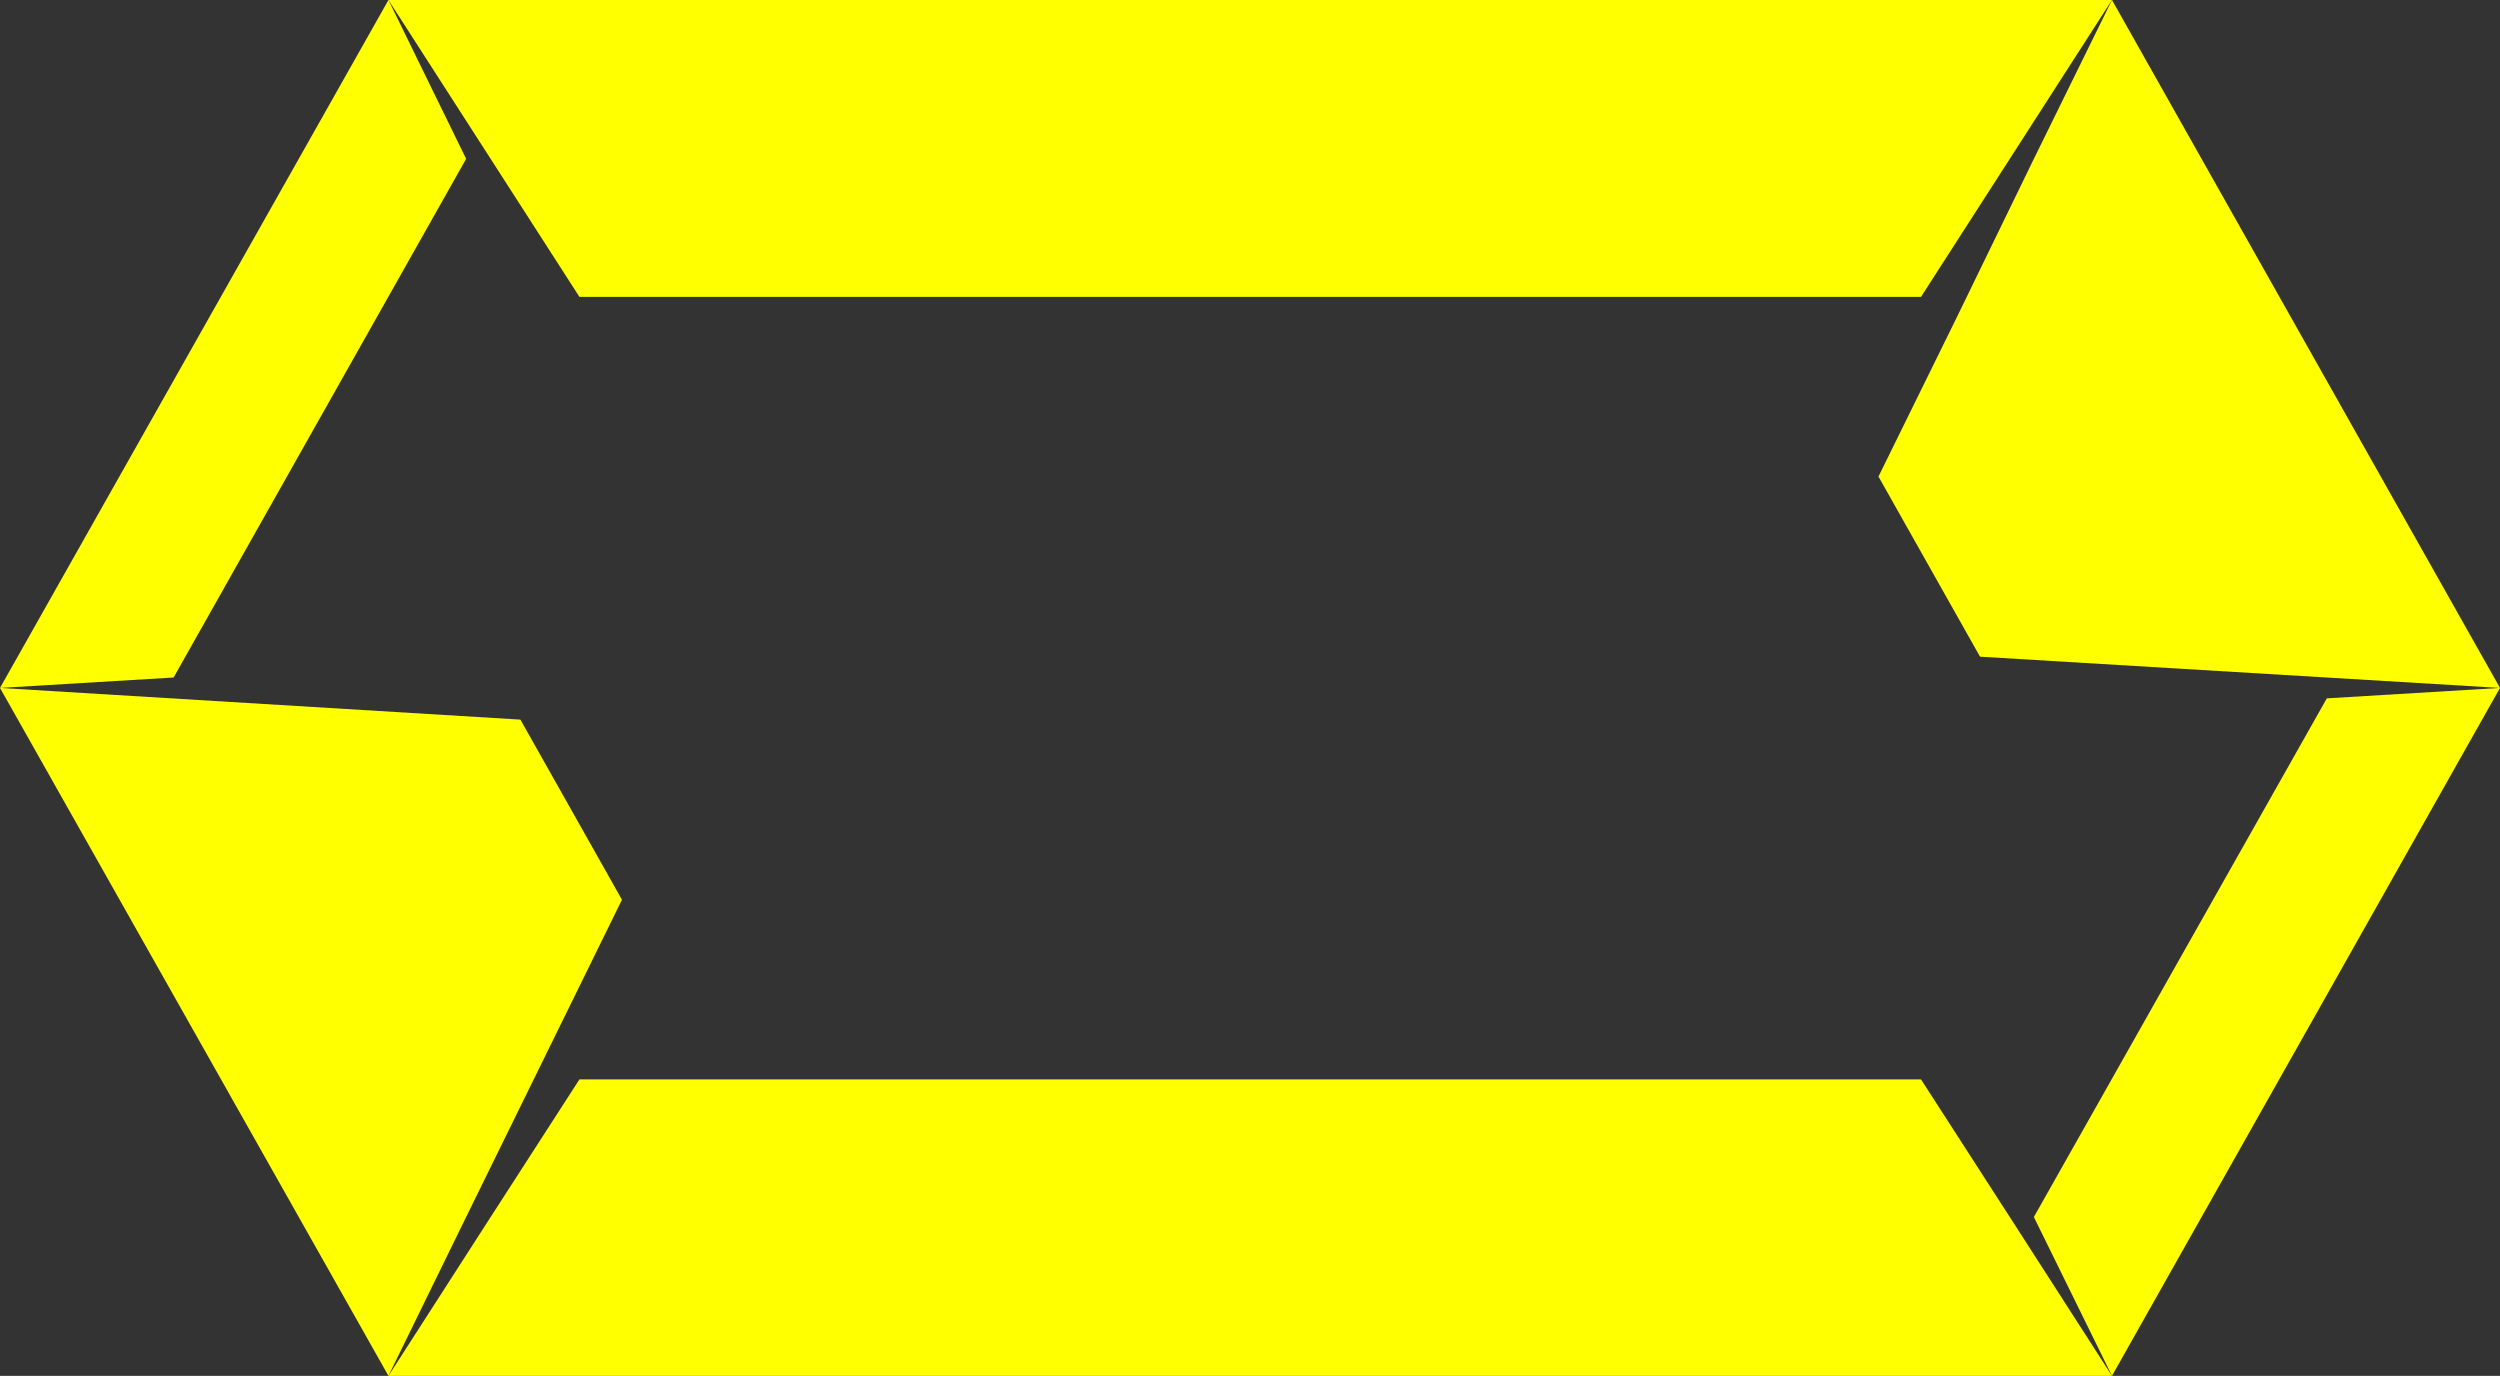
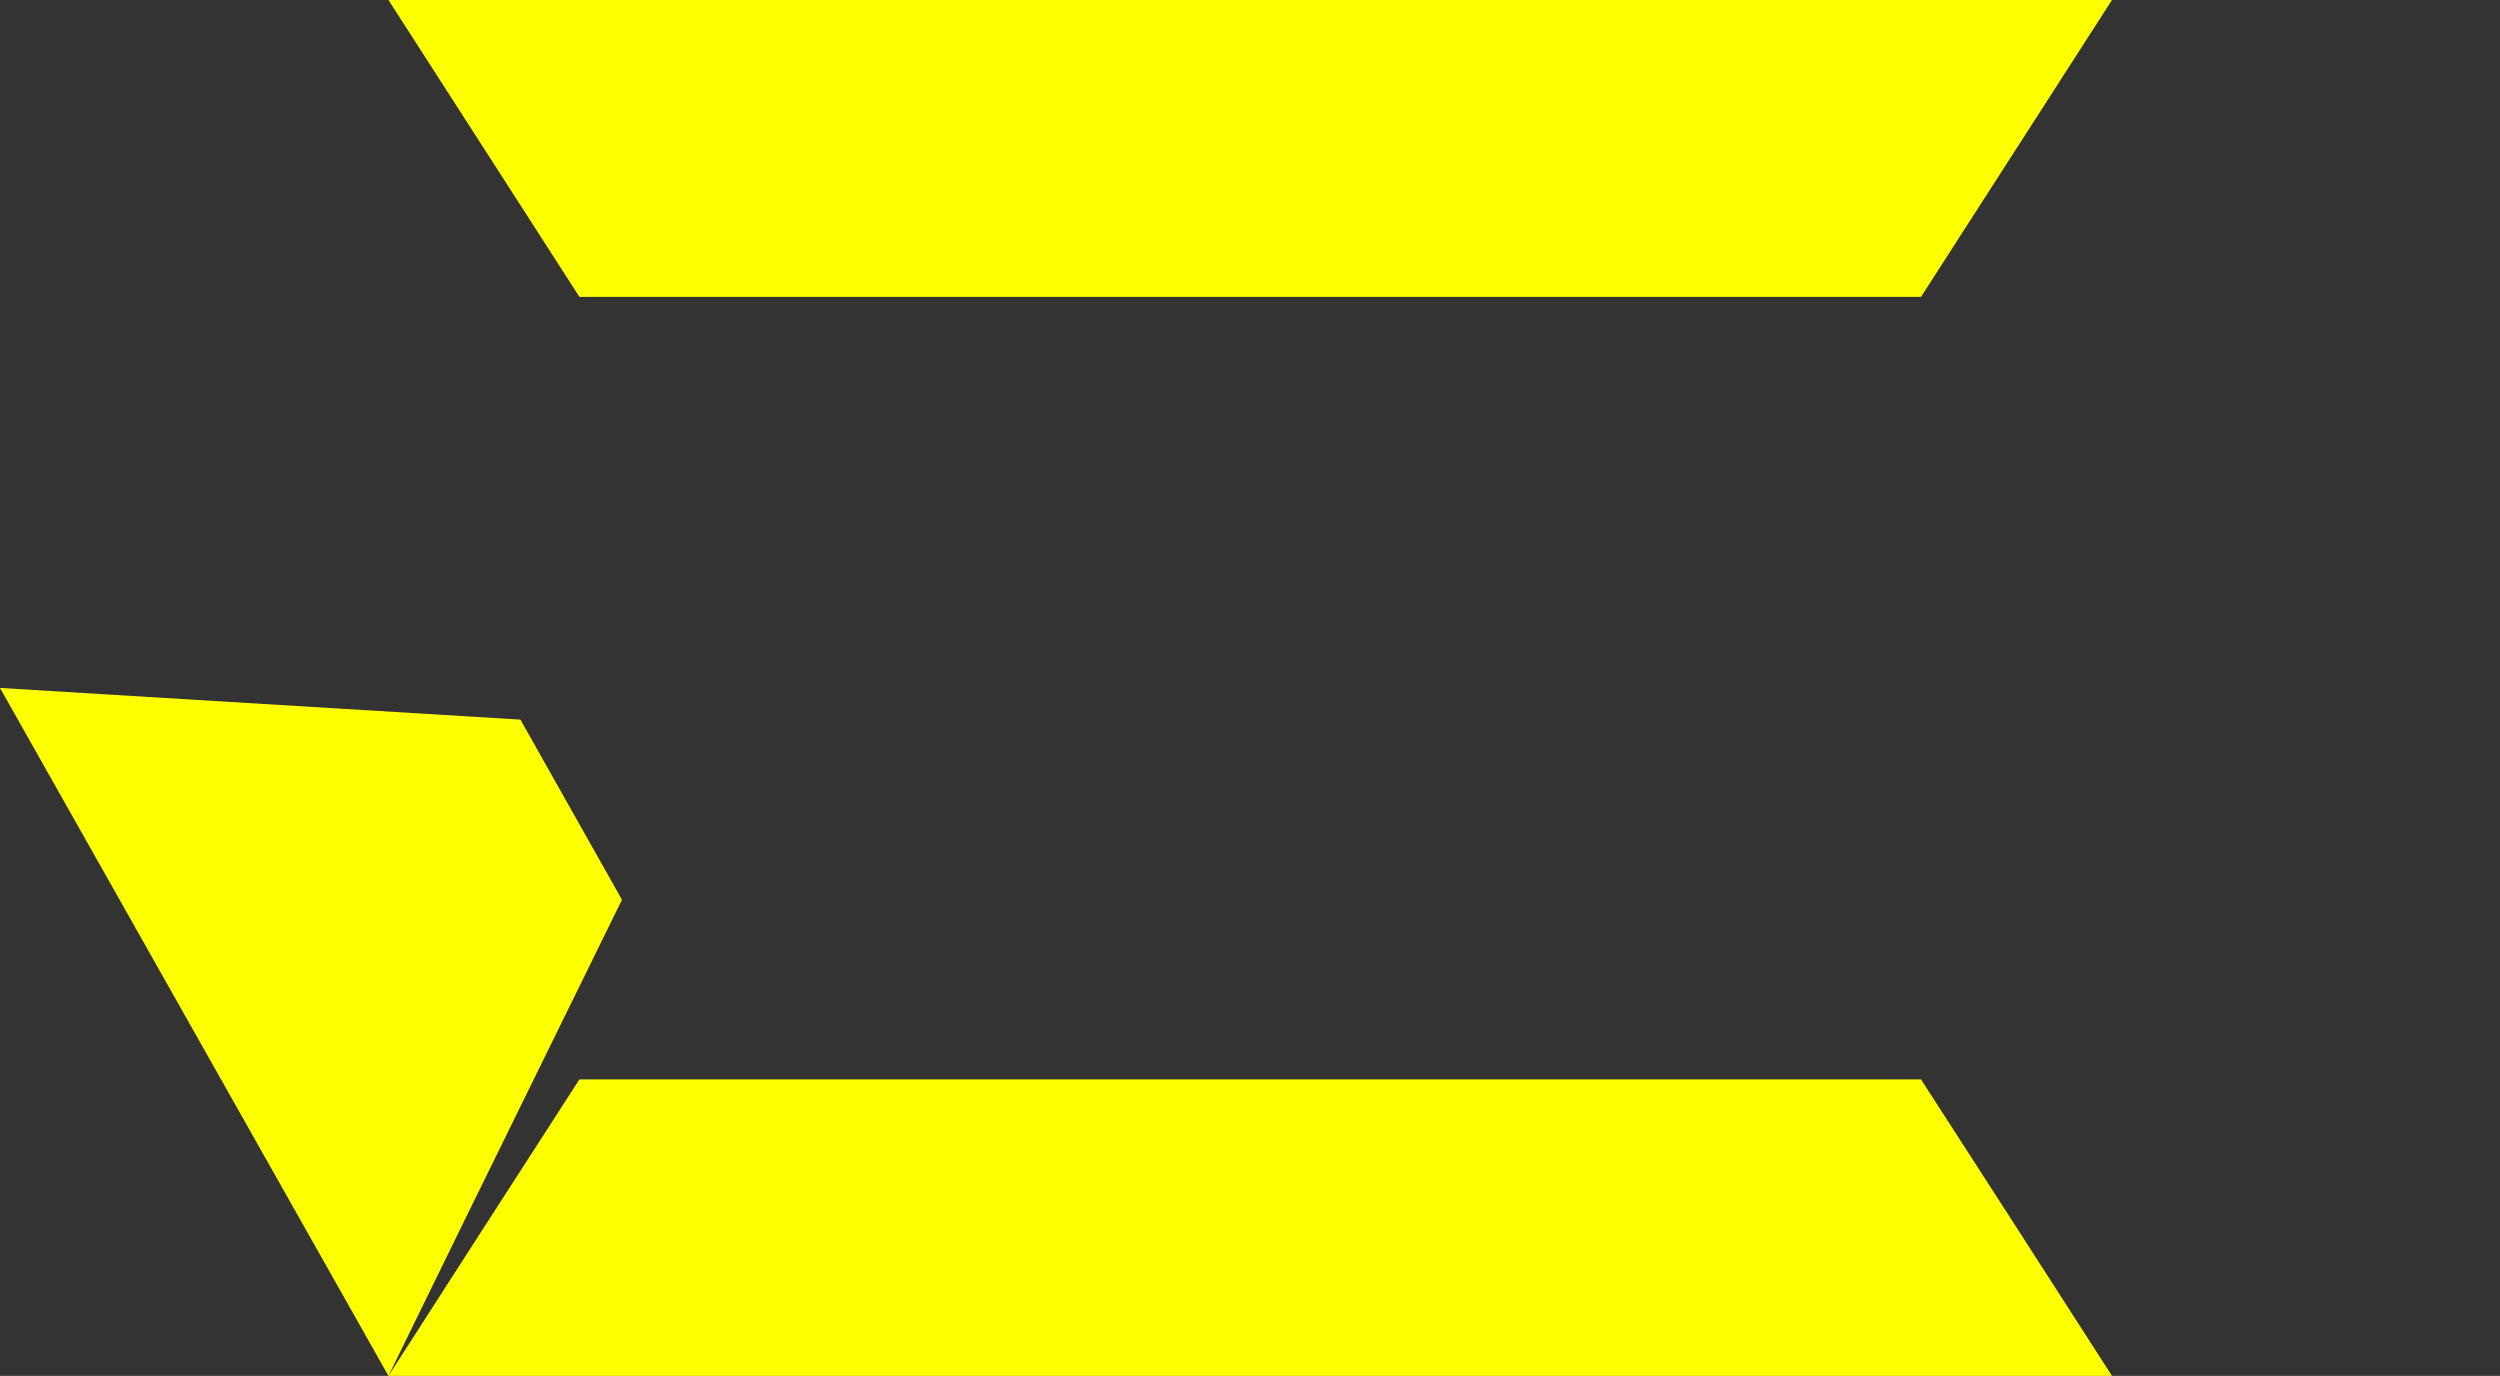
<svg xmlns="http://www.w3.org/2000/svg" id="Camada_2" data-name="Camada 2" viewBox="0 0 57.6 31.7">
  <rect x="0" y="0" width="57.6" height="31.7" fill="#333333" stroke="none" />
  <defs>
    <style>
      .cls-1 {
        fill: #ff0;
      }
    </style>
  </defs>
  <g id="Camada_1-2" data-name="Camada 1">
-     <polygon class="cls-1" points="10.74 3.66 8.95 0 0 15.85 4 15.61 10.74 3.66" />
-     <polygon class="cls-1" points="53.61 16.09 46.86 28.04 48.66 31.7 57.6 15.85 53.61 16.09" />
-     <polygon class="cls-1" points="45.08 7.32 43.28 10.98 45.62 15.13 53.61 15.61 57.6 15.85 48.66 0 46.86 3.66 45.08 7.32" />
    <polygon class="cls-1" points="13.35 6.84 44.26 6.84 48.66 0 8.95 0 11.15 3.42 13.35 6.84" />
    <polygon class="cls-1" points="44.26 24.87 13.35 24.87 11.15 28.28 8.95 31.7 48.66 31.7 46.46 28.28 44.26 24.87" />
    <polygon class="cls-1" points="14.33 20.73 11.99 16.58 0 15.85 8.95 31.7 10.74 28.04 14.33 20.73" />
  </g>
</svg>